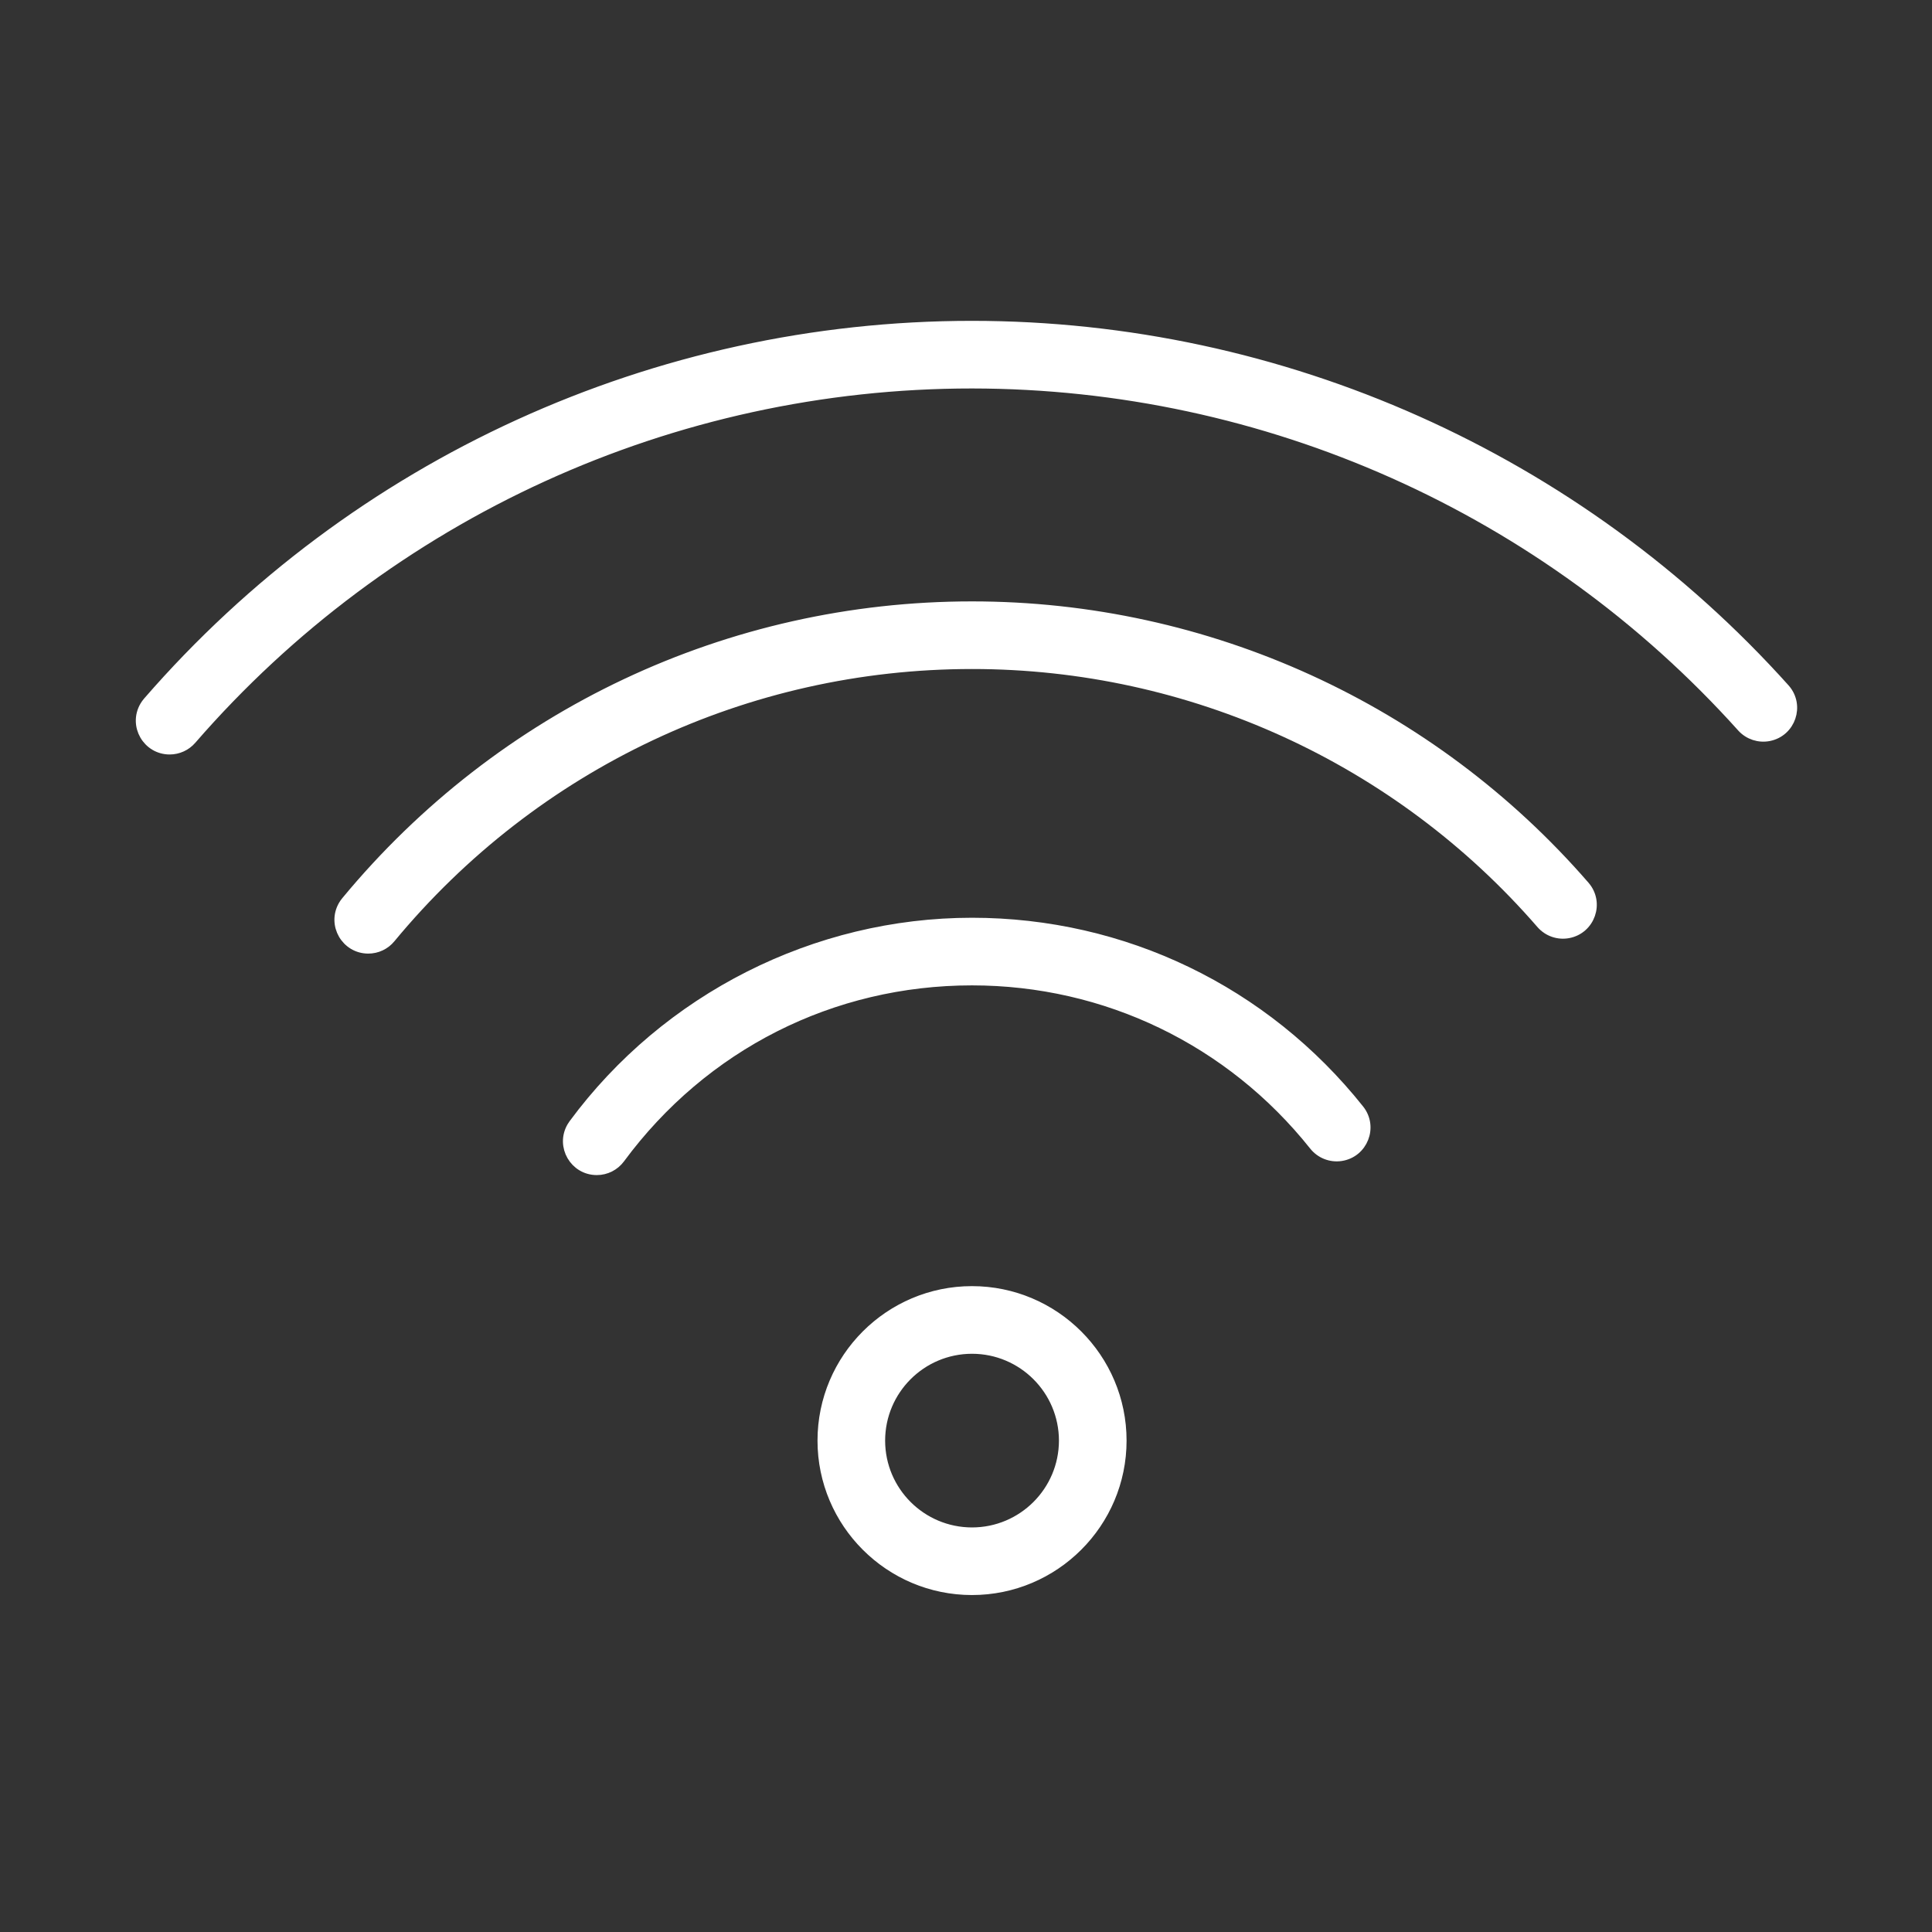
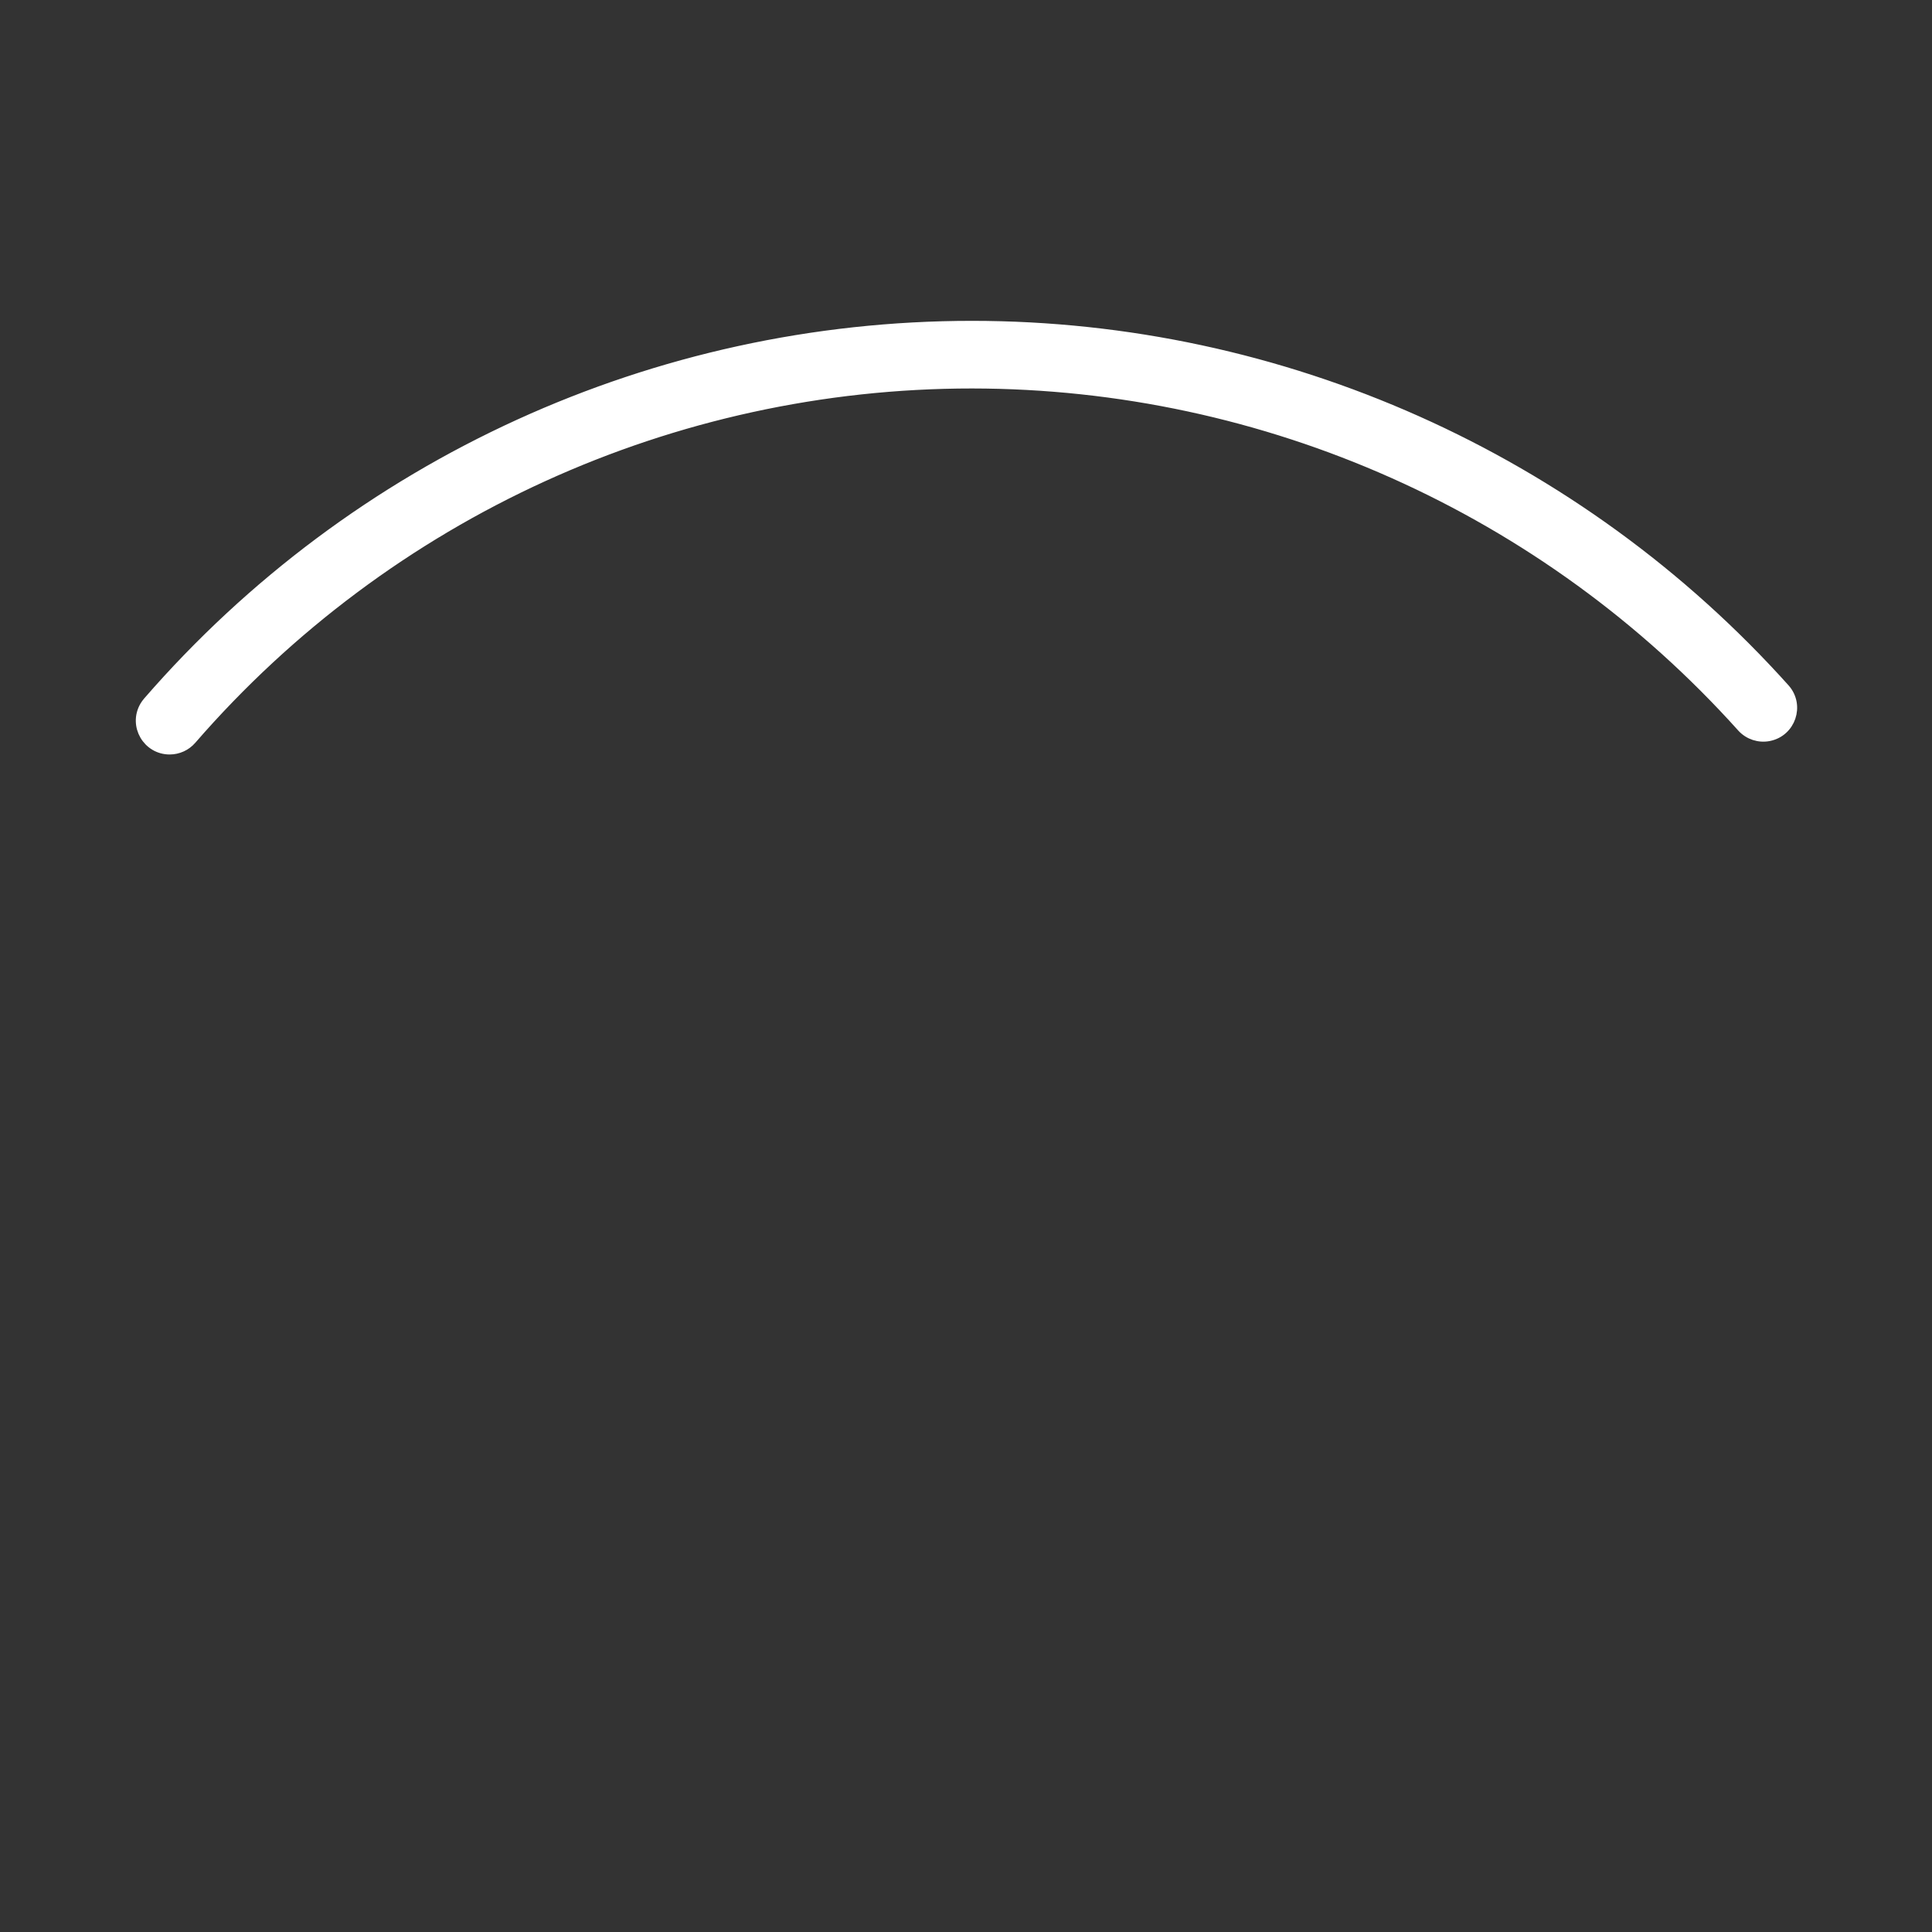
<svg xmlns="http://www.w3.org/2000/svg" viewBox="1950 2450 100 100" width="100" height="100" data-guides="{&quot;vertical&quot;:[],&quot;horizontal&quot;:[]}">
  <rect x="1950" y="2450" width="100" height="100" fill="#333333" stroke="none" />
-   <path fill="#ffffff" stroke="#ffffff" fill-opacity="1" stroke-width="0.5" stroke-opacity="1" alignment-baseline="baseline" baseline-shift="baseline" color="rgb(51, 51, 51)" fill-rule="evenodd" font-size-adjust="none" id="tSvg192a9426496" title="Path 4" d="M 2000.309 2532.309 C 1996.038 2532.309 1992.564 2528.835 1992.564 2524.565C 1992.564 2520.294 1996.038 2516.82 2000.309 2516.82C 2004.584 2516.82 2008.061 2520.294 2008.061 2524.565C 2008.061 2528.835 2004.584 2532.309 2000.309 2532.309ZM 2000.309 2519.821 C 1997.69 2519.824 1995.567 2521.947 1995.564 2524.566C 1995.567 2527.185 1997.69 2529.307 2000.309 2529.31C 2002.93 2529.309 2005.056 2527.187 2005.061 2524.566C 2005.057 2521.945 2002.93 2519.822 2000.309 2519.821ZM 1980.889 2510.572 C 1979.735 2510.572 1979.014 2509.323 1979.59 2508.324C 1979.619 2508.274 1979.65 2508.227 1979.684 2508.181C 1984.504 2501.651 1992.215 2497.753 2000.31 2497.753C 2008.158 2497.753 2015.465 2501.279 2020.36 2507.428C 2021.079 2508.332 2020.55 2509.675 2019.408 2509.846C 2018.878 2509.925 2018.346 2509.715 2018.012 2509.296C 2013.691 2503.866 2007.238 2500.753 2000.31 2500.753C 1993.057 2500.753 1986.418 2504.11 1982.097 2509.963C 1981.814 2510.346 1981.366 2510.573 1980.889 2510.572Z" />
-   <path fill="#ffffff" stroke="#ffffff" fill-opacity="1" stroke-width="0.5" stroke-opacity="1" alignment-baseline="baseline" baseline-shift="baseline" color="rgb(51, 51, 51)" fill-rule="evenodd" font-size-adjust="none" id="tSvg54a57602" title="Path 5" d="M 1969.061 2499.108 C 1967.906 2499.107 1967.185 2497.857 1967.763 2496.857C 1967.805 2496.785 1967.853 2496.716 1967.906 2496.652C 1975.933 2486.945 1987.743 2481.378 2000.308 2481.378C 2012.483 2481.375 2024.059 2486.658 2032.035 2495.857C 2032.789 2496.732 2032.313 2498.094 2031.179 2498.31C 2030.656 2498.41 2030.119 2498.224 2029.769 2497.823C 2022.364 2489.281 2011.614 2484.375 2000.309 2484.378C 1988.642 2484.378 1977.674 2489.548 1970.218 2498.564C 1969.933 2498.909 1969.509 2499.109 1969.061 2499.108Z" />
  <path fill="#ffffff" stroke="#ffffff" fill-opacity="1" stroke-width="0.5" stroke-opacity="1" alignment-baseline="baseline" baseline-shift="baseline" color="rgb(51, 51, 51)" fill-rule="evenodd" font-size-adjust="none" id="tSvg55ae9a1fe0" title="Path 6" d="M 1958.781 2488.802 C 1957.626 2488.801 1956.905 2487.551 1957.483 2486.551C 1957.531 2486.469 1957.587 2486.391 1957.649 2486.319C 1968.377 2473.956 1983.941 2466.855 2000.31 2466.857C 2016.343 2466.857 2031.684 2473.708 2042.399 2485.652C 2043.158 2486.522 2042.691 2487.888 2041.558 2488.11C 2041.046 2488.21 2040.519 2488.038 2040.166 2487.655C 2030.006 2476.338 2015.519 2469.869 2000.311 2469.857C 1984.811 2469.855 1970.074 2476.579 1959.916 2488.286C 1959.63 2488.614 1959.216 2488.802 1958.781 2488.802Z" />
  <defs />
</svg>